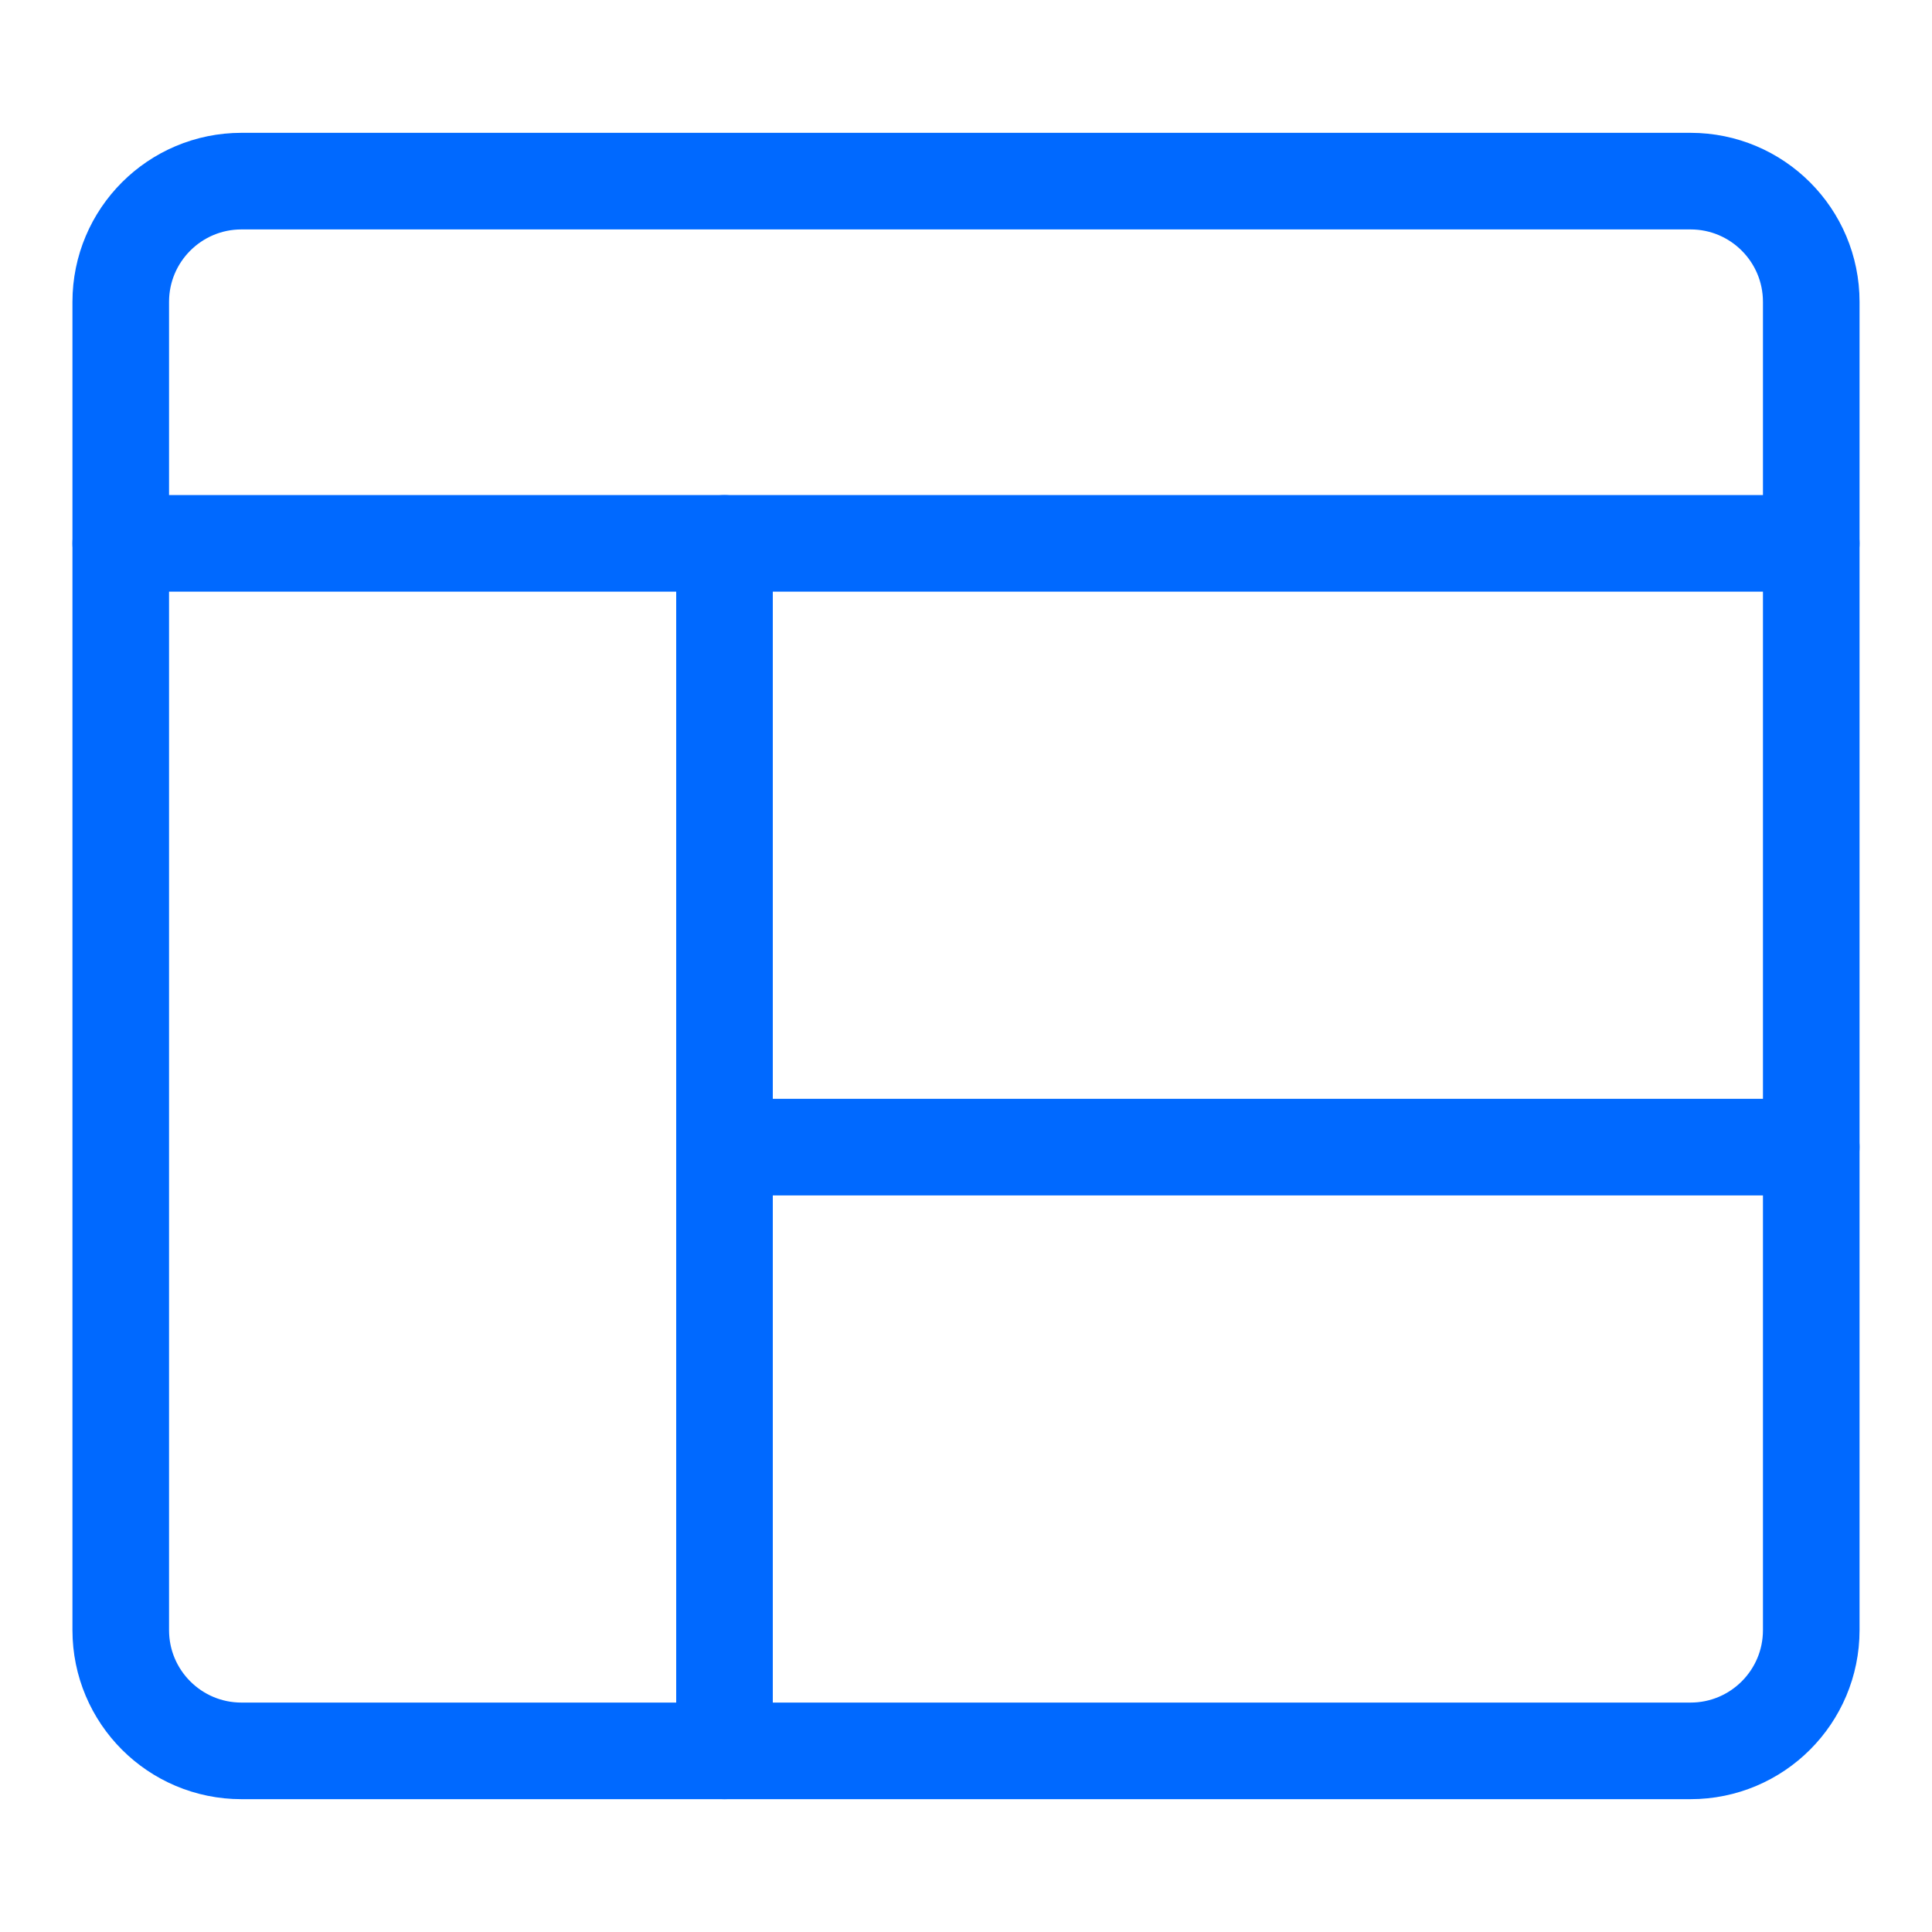
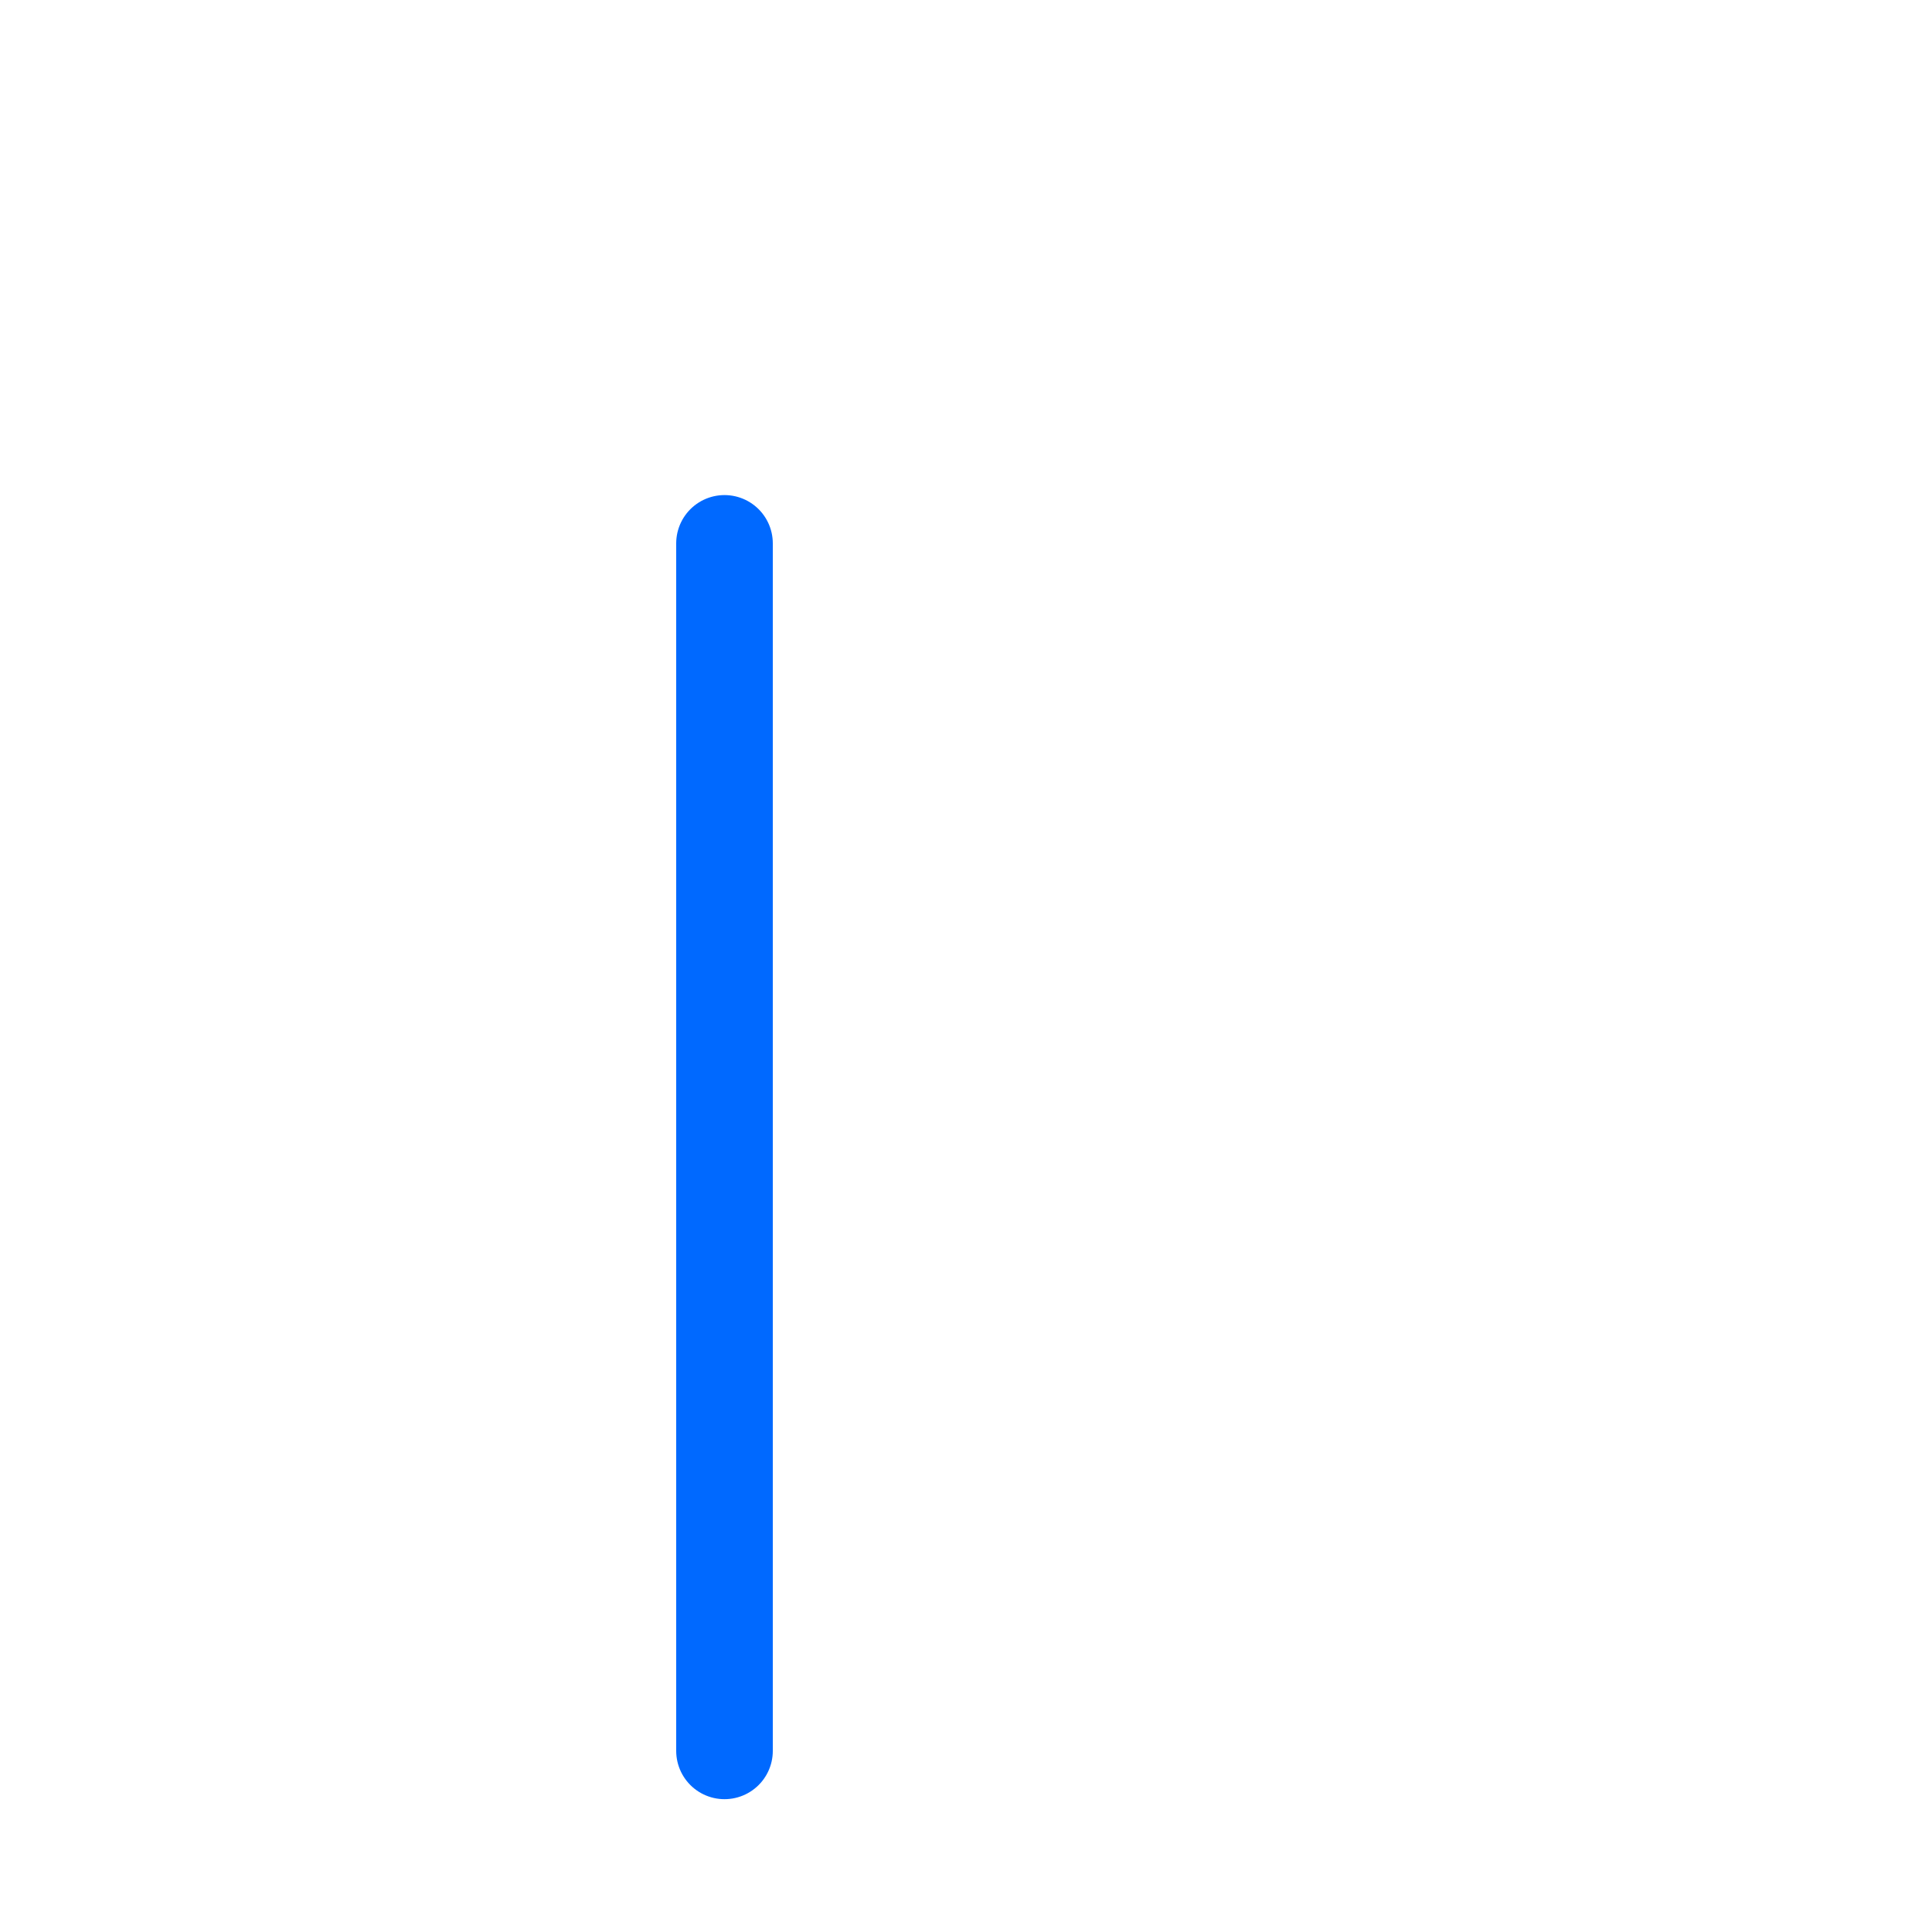
<svg xmlns="http://www.w3.org/2000/svg" fill="none" height="40" viewBox="0 0 40 40" width="40">
-   <path d="M35 3.75H5C3.619 3.75 2.5 4.869 2.5 6.25V33.75C2.5 35.131 3.619 36.25 5 36.25H35C36.381 36.25 37.5 35.131 37.5 33.75V6.25C37.5 4.869 36.381 3.75 35 3.75Z" stroke="#0069FF" stroke-linecap="round" stroke-linejoin="round" stroke-width="2" />
-   <path d="M2.5 11.25H37.5" stroke="#0069FF" stroke-linecap="round" stroke-linejoin="round" stroke-width="2" />
  <path d="M15 11.25V36.25" stroke="#0069FF" stroke-linecap="round" stroke-linejoin="round" stroke-width="2" />
-   <path d="M15 23.75H37.5" stroke="#0069FF" stroke-linecap="round" stroke-linejoin="round" stroke-width="2" />
</svg>